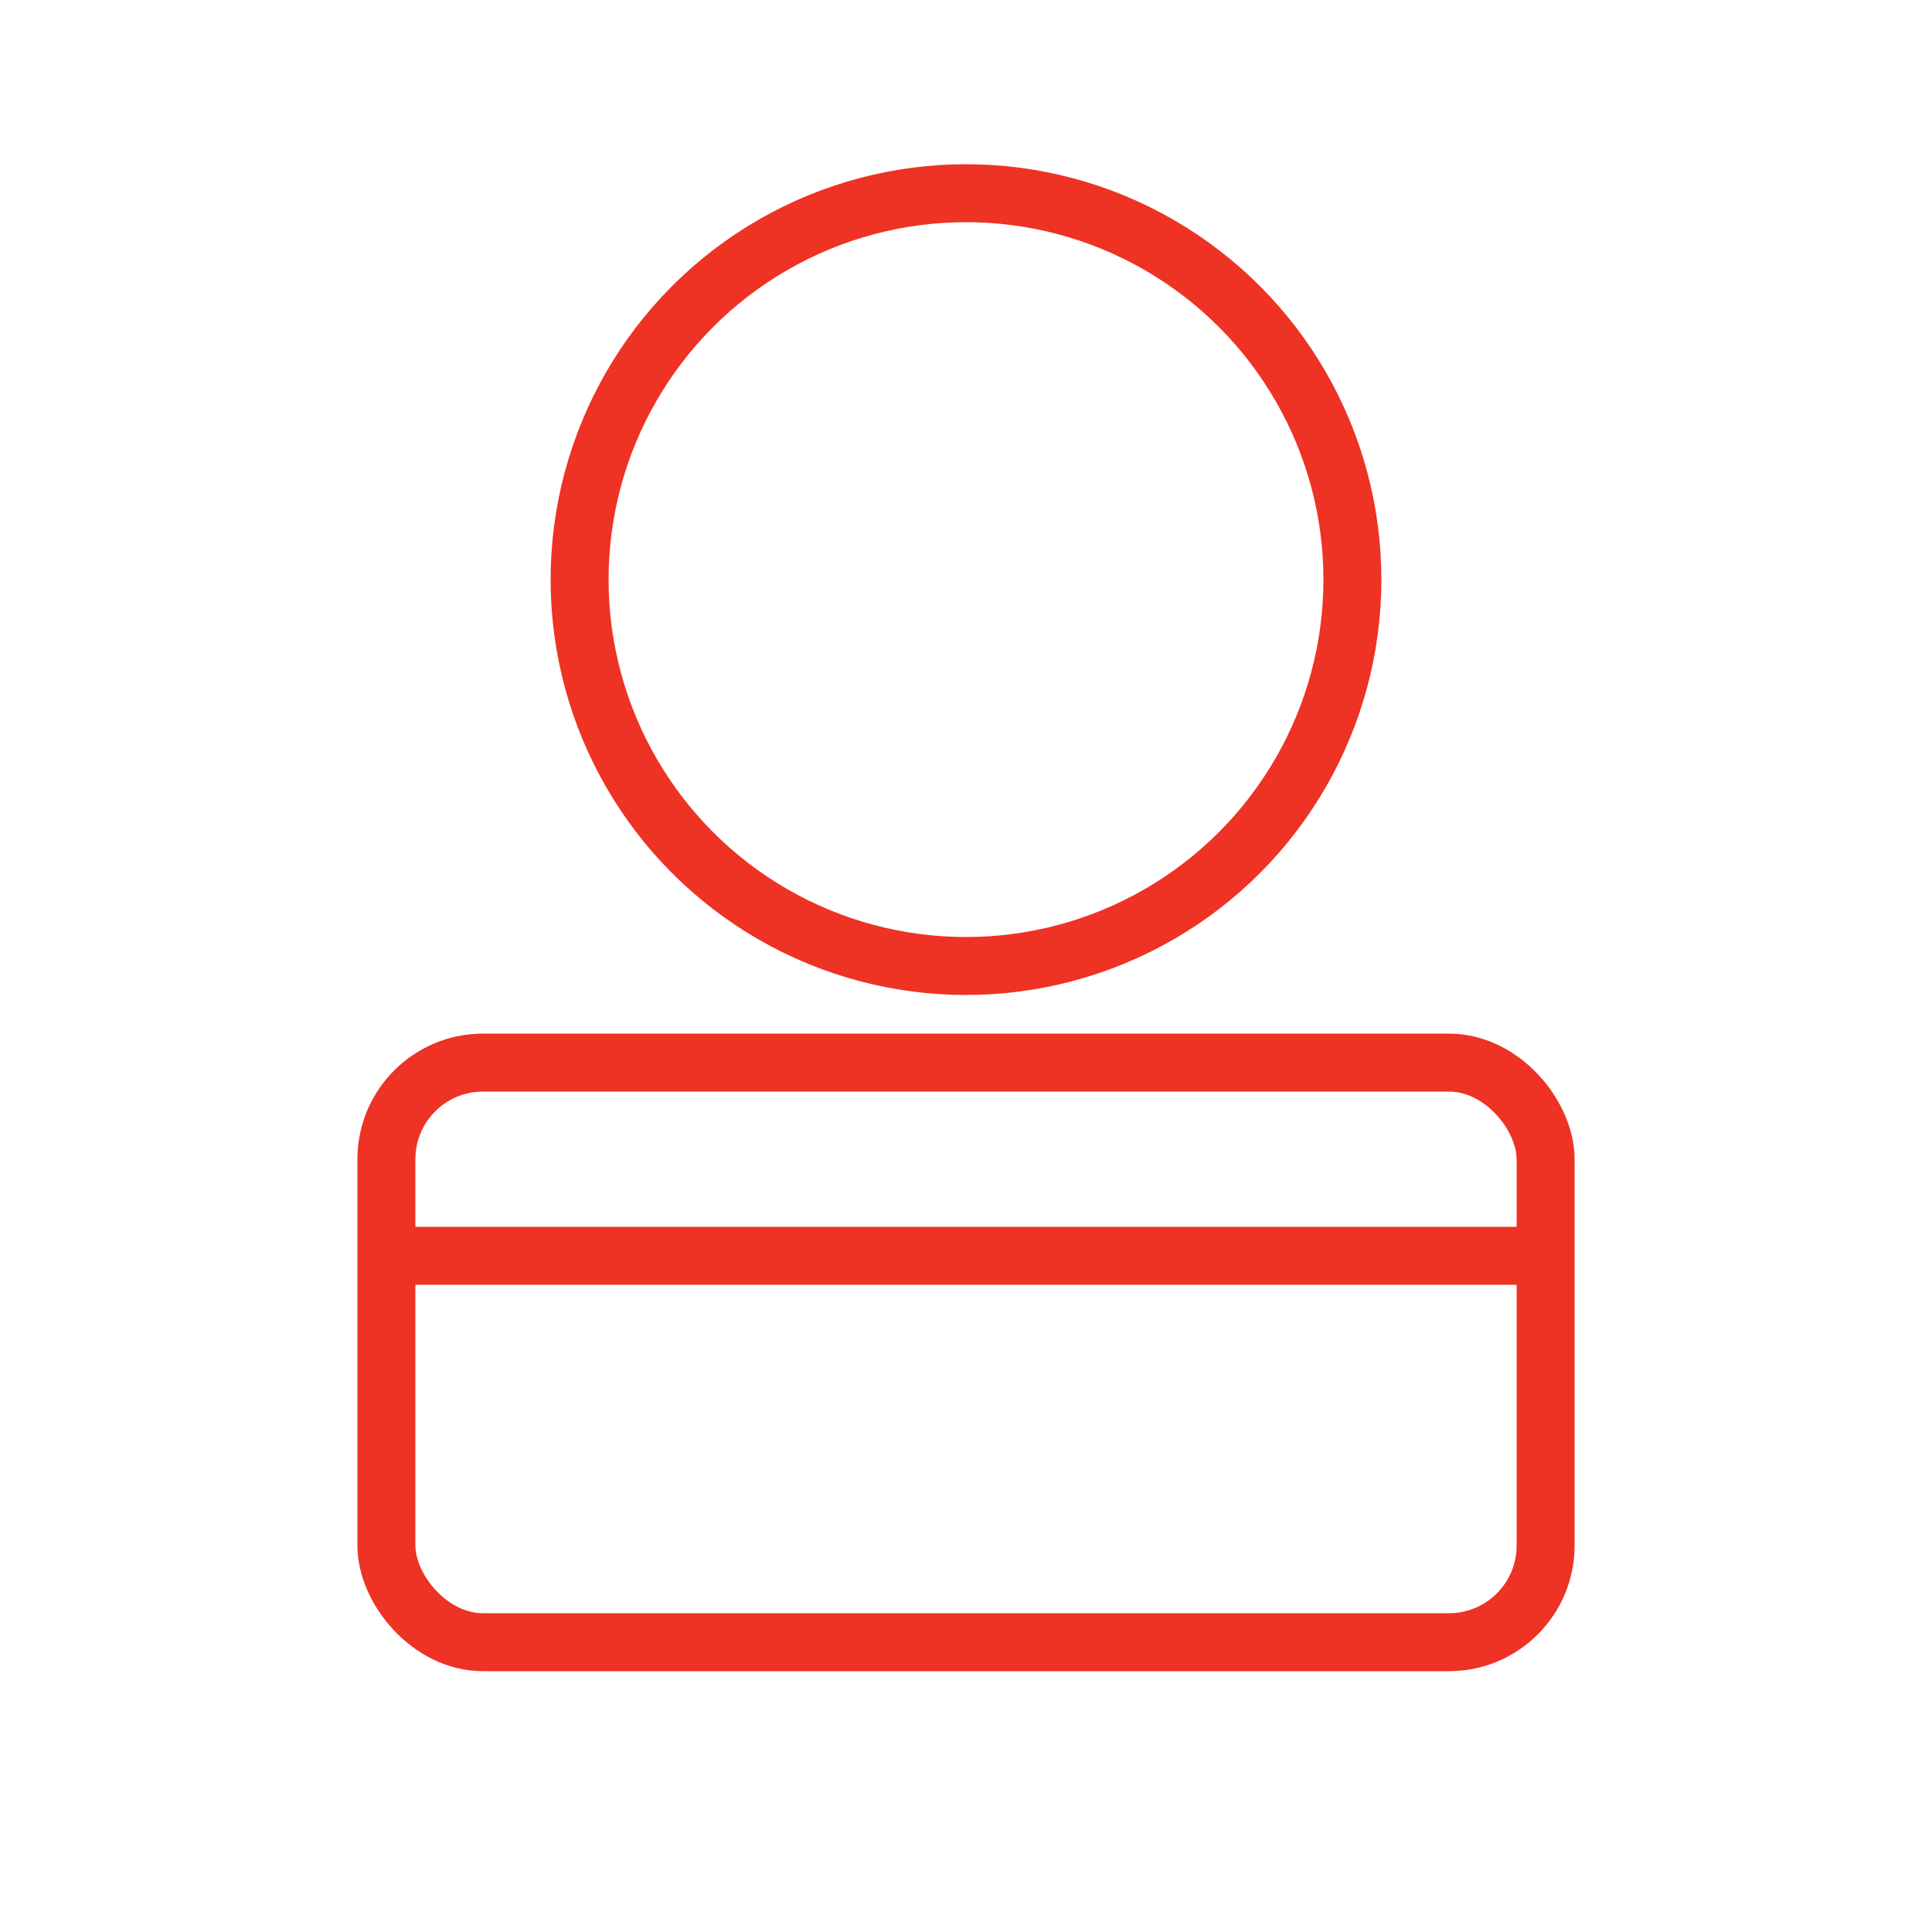
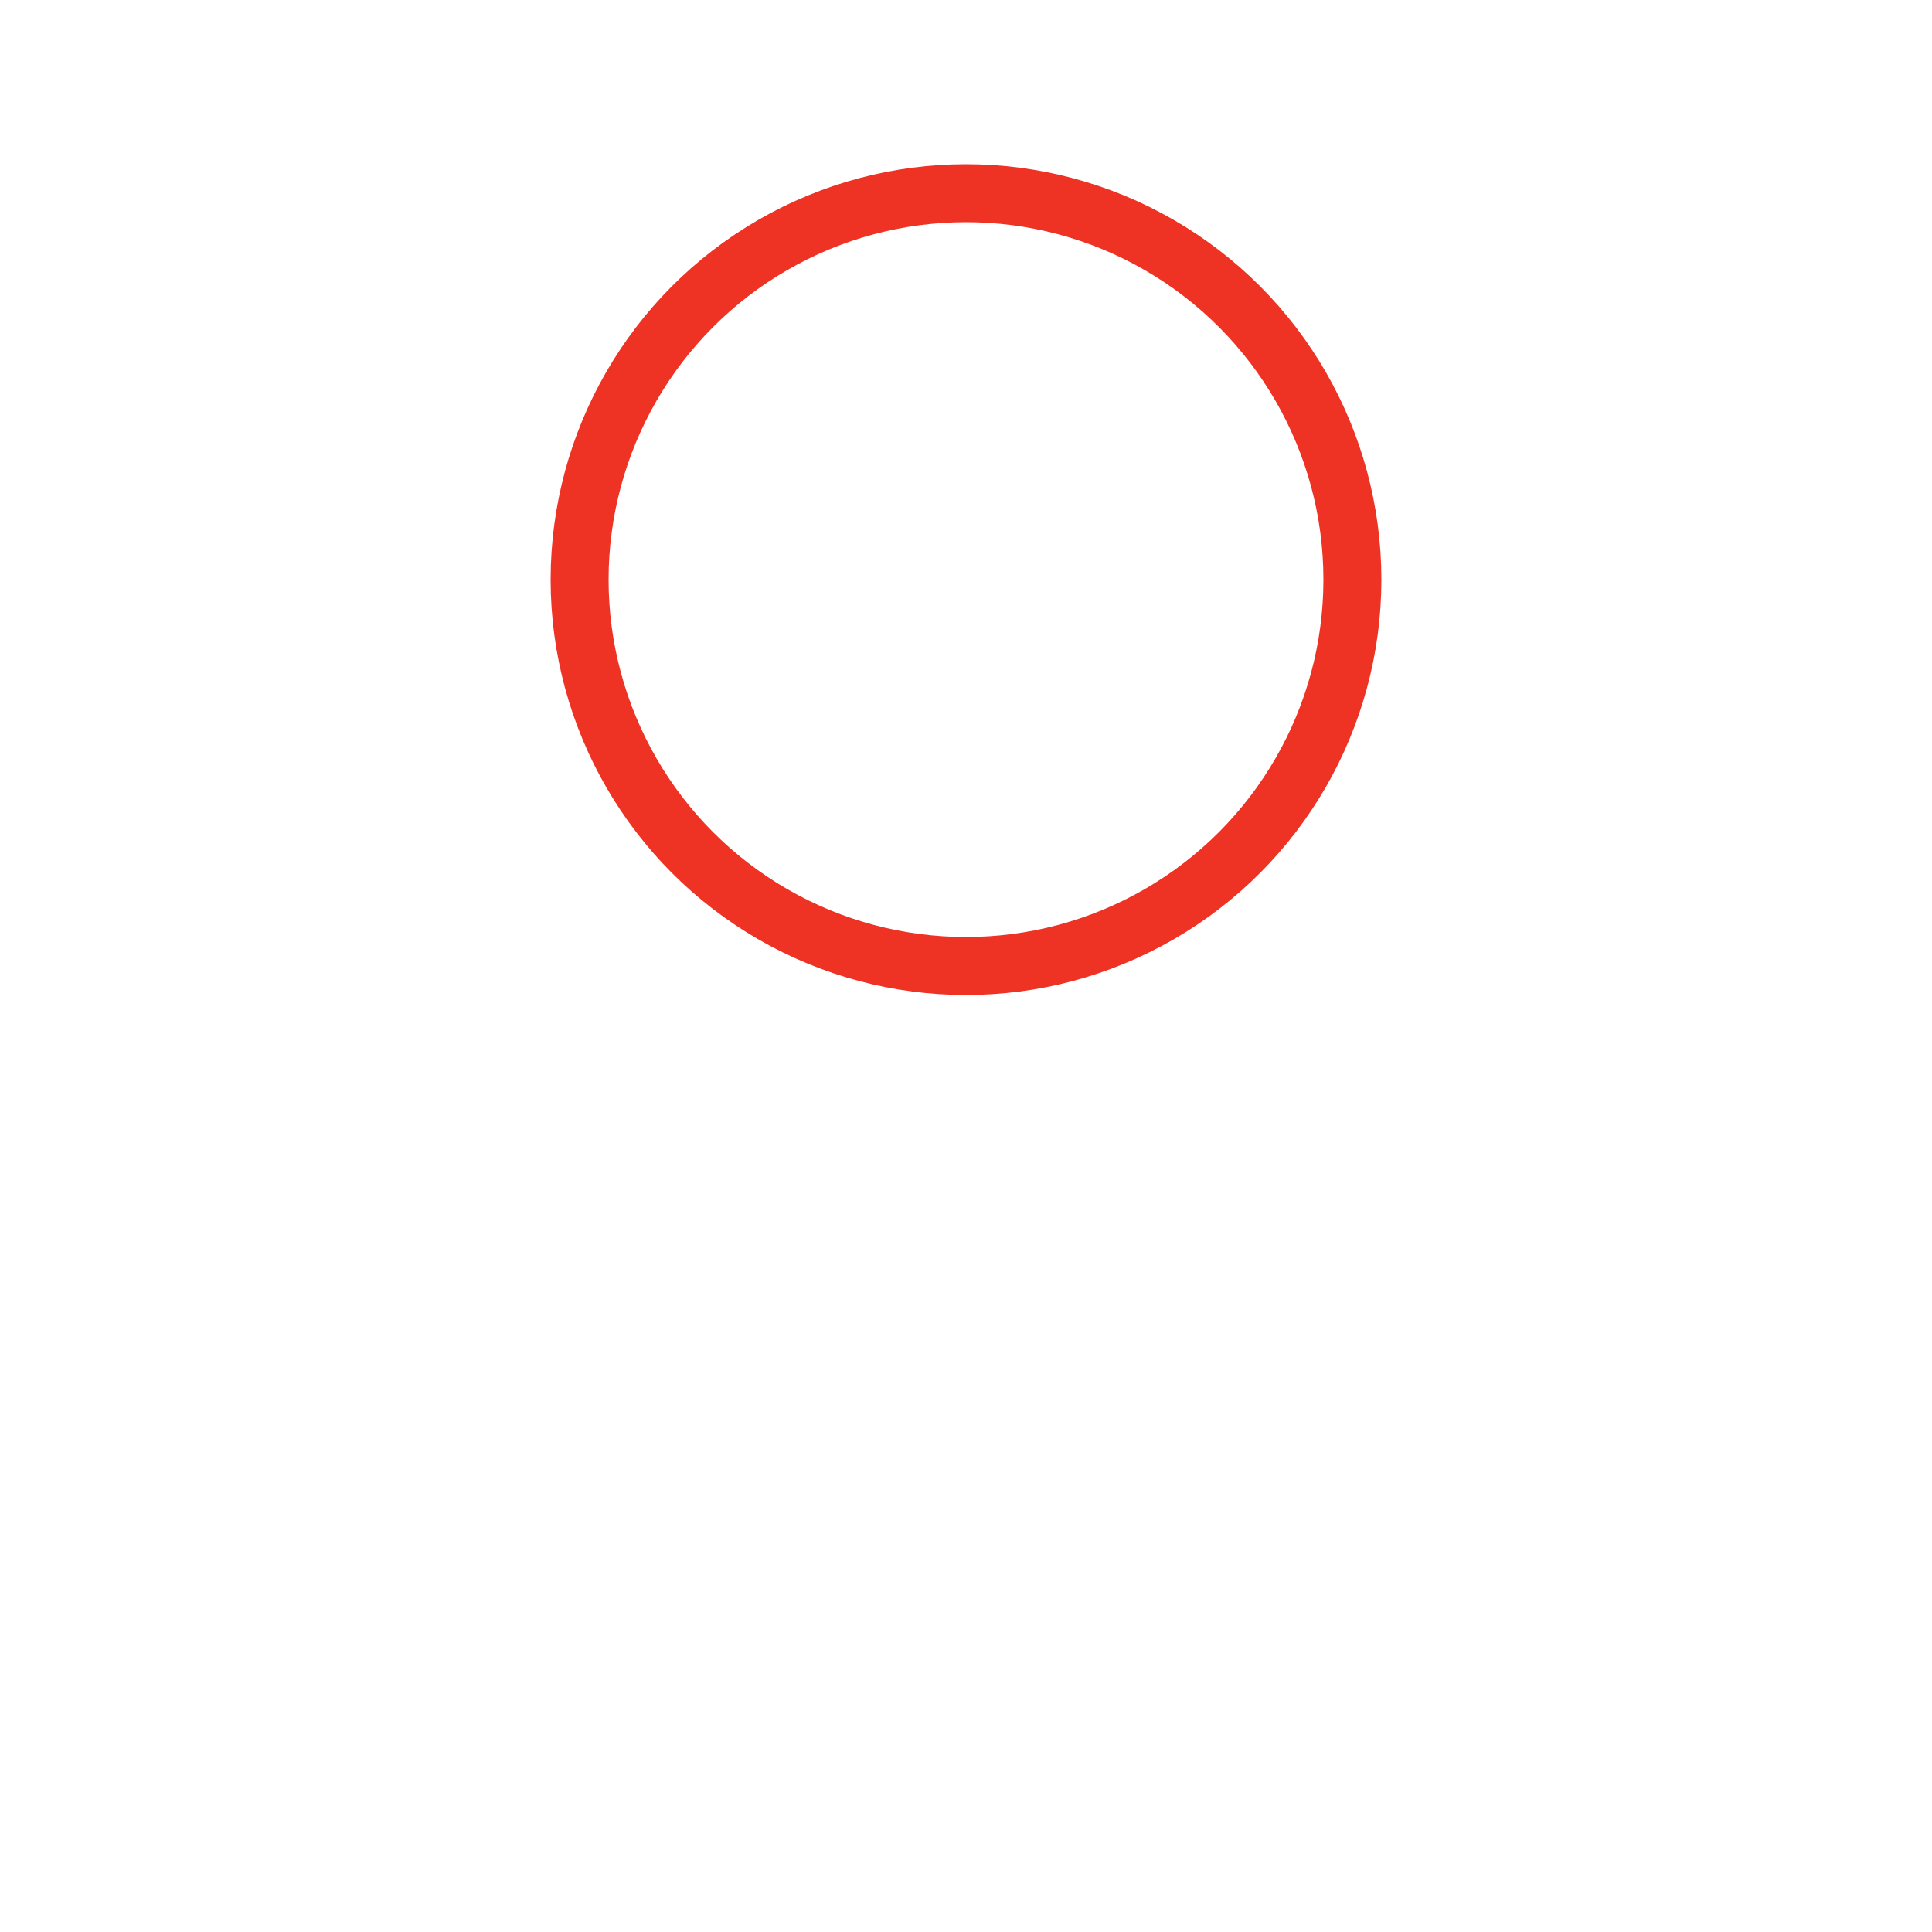
<svg xmlns="http://www.w3.org/2000/svg" width="100" height="100" viewBox="0 0 100 100" fill="none">
  <circle cx="50" cy="30" r="20" stroke="#EE3224" stroke-width="3" />
-   <rect x="20" y="55" width="60" height="30" rx="5" stroke="#EE3224" stroke-width="3" />
-   <line x1="20" y1="65" x2="80" y2="65" stroke="#EE3224" stroke-width="3" />
</svg>